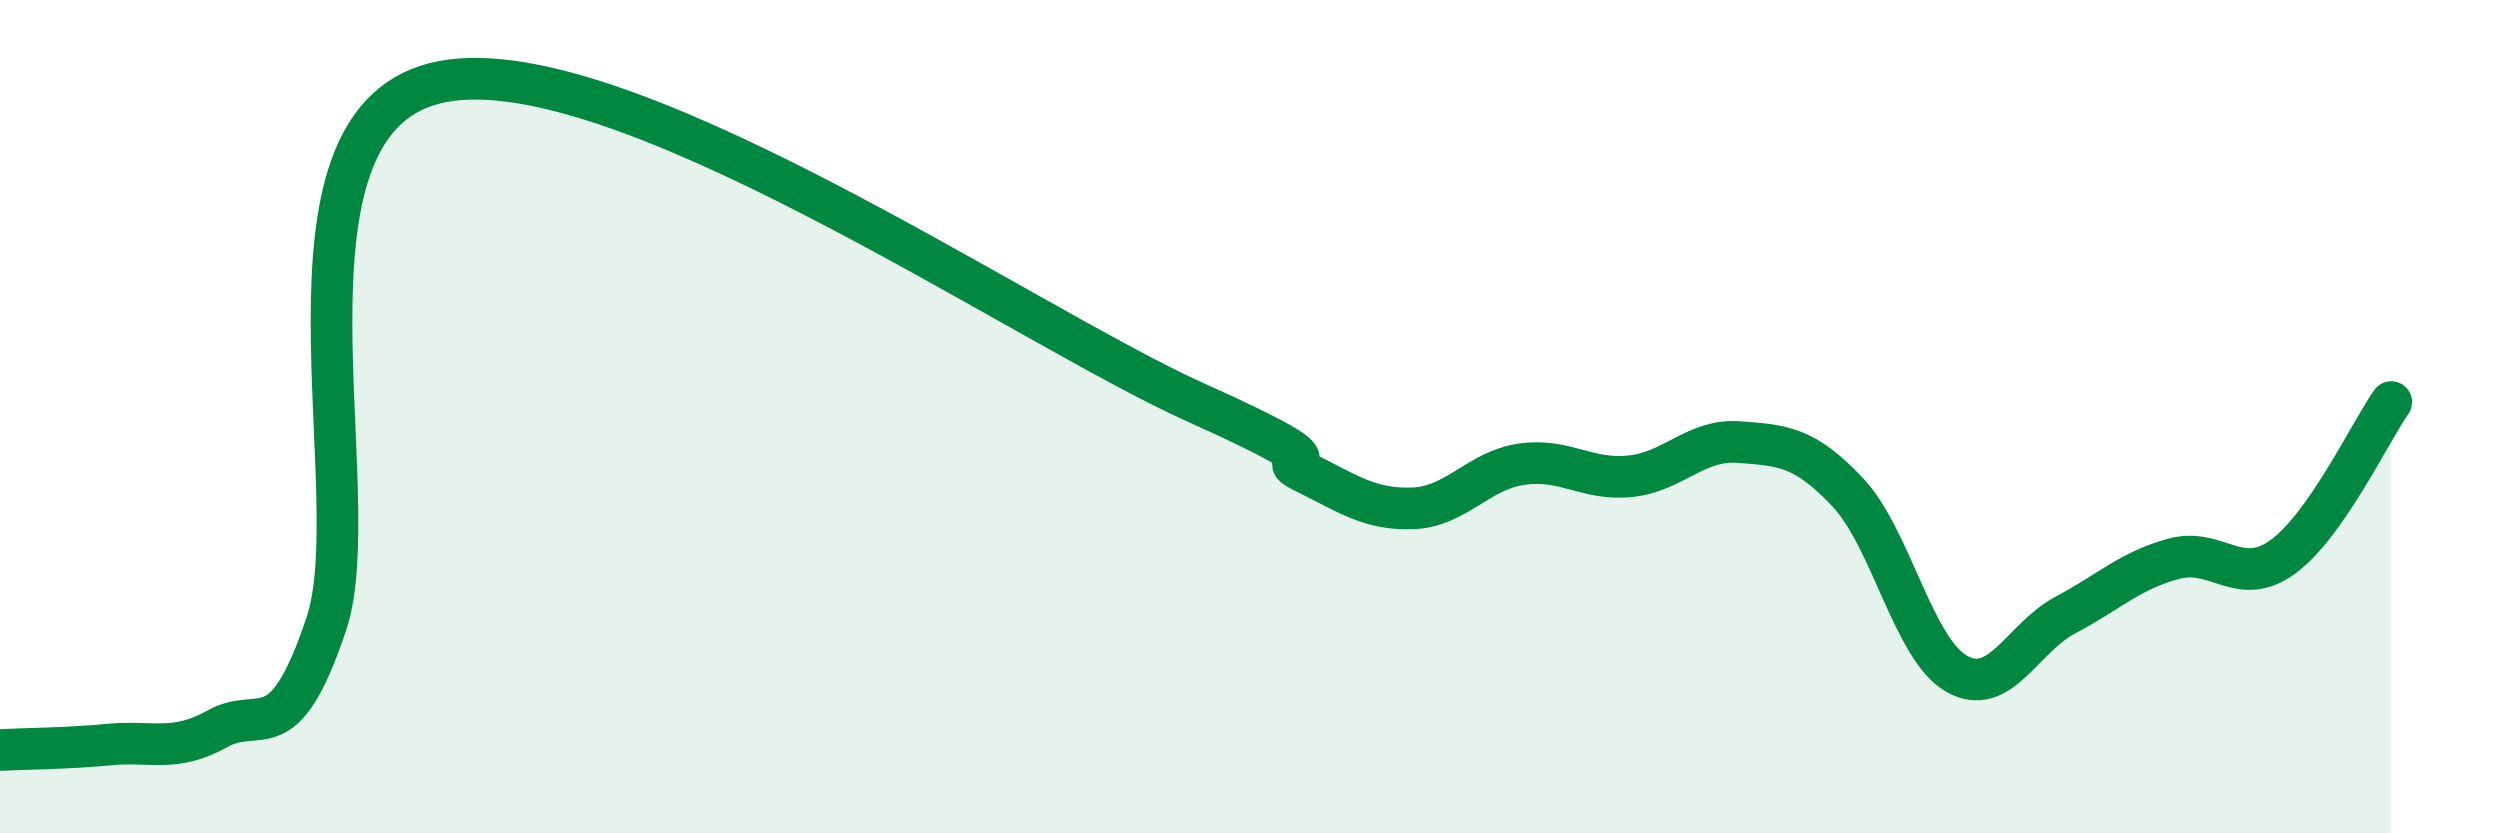
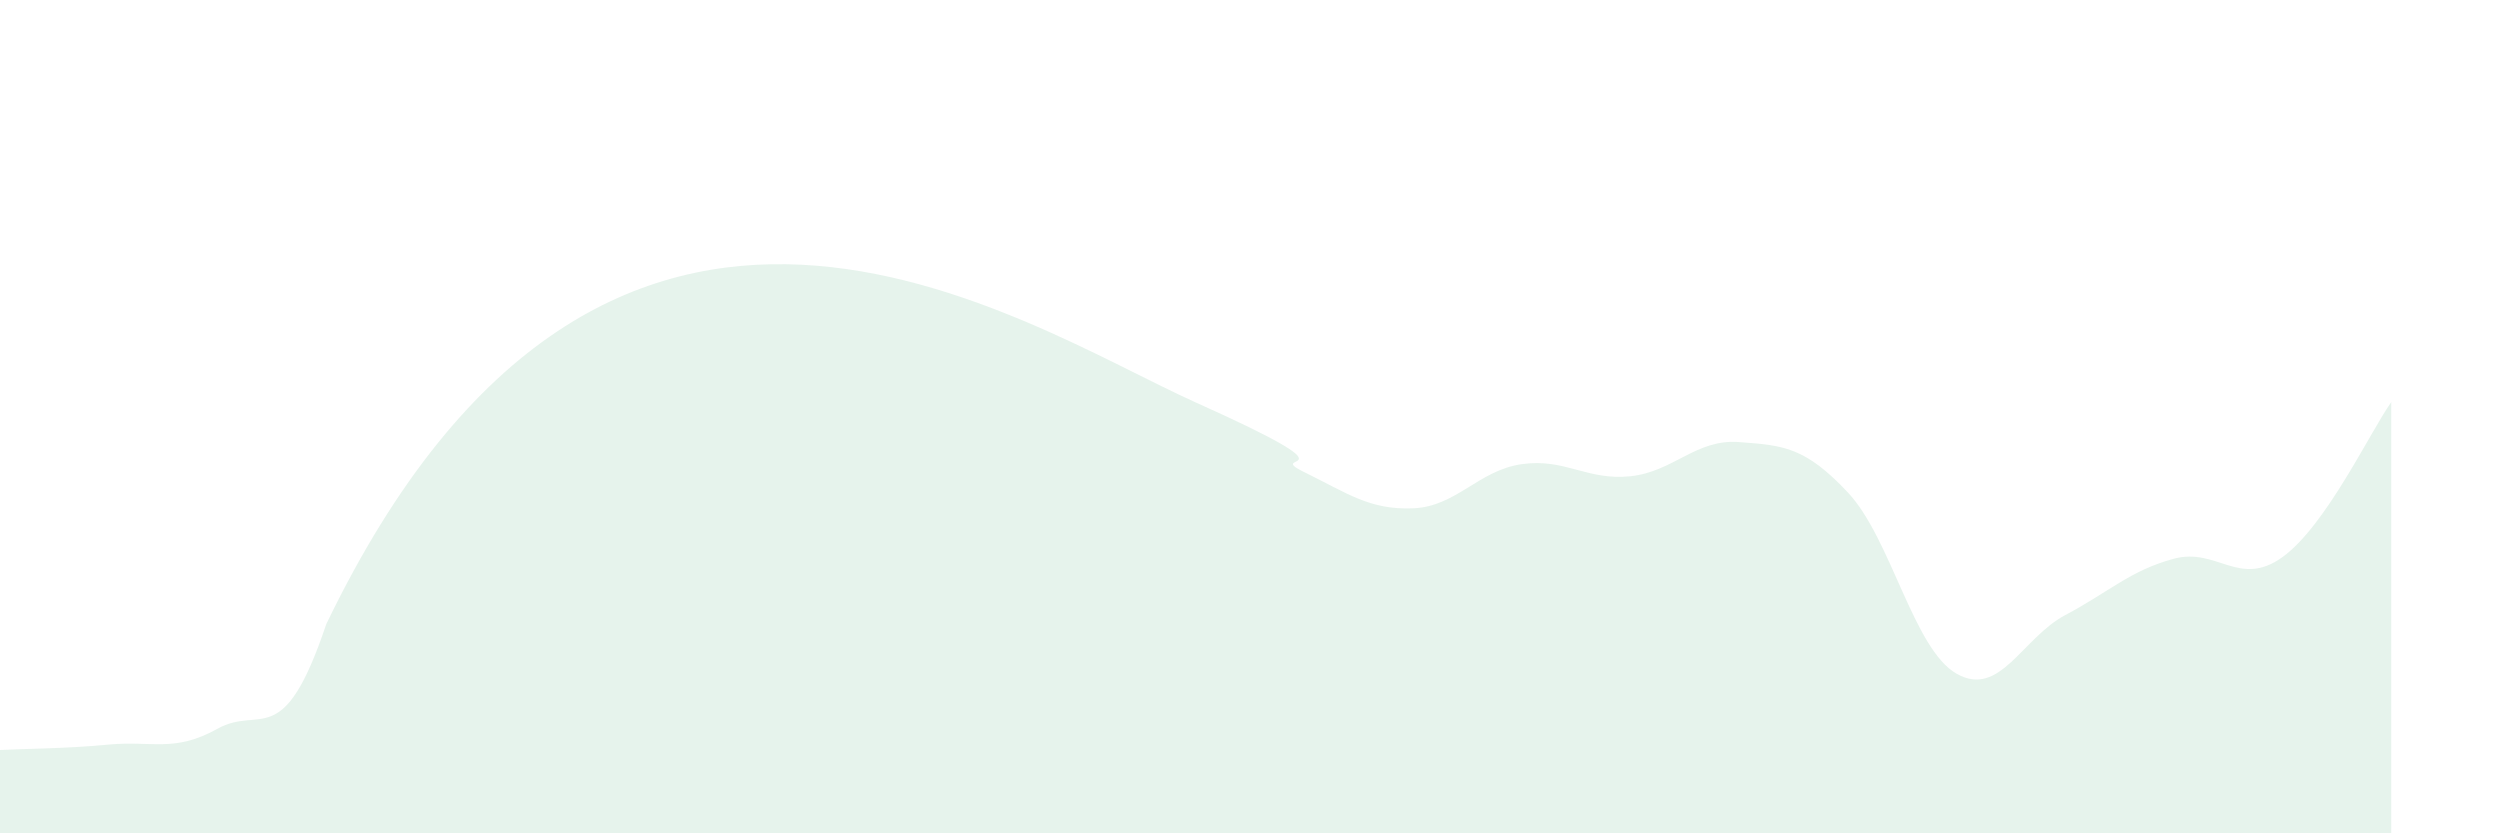
<svg xmlns="http://www.w3.org/2000/svg" width="60" height="20" viewBox="0 0 60 20">
-   <path d="M 0,18 C 0.52,17.97 1.57,17.97 2.61,17.87 C 3.65,17.77 4.18,18.07 5.22,17.49 C 6.26,16.91 6.79,18.08 7.83,14.98 C 8.87,11.88 6.26,3.06 10.43,2 C 14.6,0.94 24.53,7.79 28.7,9.66 C 32.87,11.53 30.26,10.82 31.3,11.33 C 32.34,11.84 32.87,12.24 33.91,12.2 C 34.95,12.16 35.48,11.29 36.52,11.14 C 37.56,10.99 38.09,11.54 39.13,11.43 C 40.17,11.32 40.7,10.53 41.74,10.61 C 42.78,10.69 43.31,10.71 44.35,11.82 C 45.39,12.93 45.92,15.58 46.96,16.17 C 48,16.76 48.53,15.31 49.57,14.76 C 50.61,14.21 51.13,13.69 52.17,13.41 C 53.21,13.13 53.74,14.12 54.78,13.37 C 55.82,12.62 56.87,10.39 57.39,9.65L57.39 20L0 20Z" fill="#008740" opacity="0.1" stroke-linecap="round" stroke-linejoin="round" />
-   <path d="M 0,18 C 0.52,17.97 1.57,17.97 2.61,17.87 C 3.65,17.77 4.18,18.07 5.22,17.49 C 6.26,16.91 6.79,18.08 7.83,14.98 C 8.87,11.88 6.26,3.06 10.43,2 C 14.6,0.94 24.53,7.79 28.7,9.66 C 32.87,11.53 30.26,10.82 31.3,11.33 C 32.34,11.84 32.87,12.24 33.91,12.2 C 34.95,12.16 35.48,11.29 36.52,11.14 C 37.56,10.99 38.09,11.54 39.13,11.43 C 40.17,11.32 40.7,10.53 41.74,10.61 C 42.78,10.69 43.31,10.71 44.35,11.82 C 45.39,12.93 45.92,15.58 46.96,16.17 C 48,16.76 48.53,15.31 49.57,14.76 C 50.61,14.21 51.13,13.69 52.17,13.41 C 53.21,13.13 53.74,14.12 54.78,13.37 C 55.82,12.62 56.87,10.39 57.39,9.65" stroke="#008740" stroke-width="1" fill="none" stroke-linecap="round" stroke-linejoin="round" />
+   <path d="M 0,18 C 0.52,17.97 1.57,17.97 2.61,17.87 C 3.65,17.77 4.18,18.07 5.22,17.49 C 6.26,16.91 6.79,18.08 7.83,14.98 C 14.6,0.94 24.53,7.79 28.7,9.66 C 32.87,11.53 30.26,10.82 31.3,11.33 C 32.34,11.84 32.87,12.24 33.91,12.2 C 34.95,12.16 35.48,11.29 36.52,11.14 C 37.56,10.99 38.09,11.54 39.13,11.43 C 40.17,11.32 40.7,10.53 41.74,10.61 C 42.78,10.69 43.31,10.71 44.35,11.82 C 45.39,12.93 45.92,15.58 46.96,16.17 C 48,16.76 48.53,15.31 49.57,14.76 C 50.61,14.21 51.13,13.69 52.17,13.41 C 53.21,13.13 53.74,14.12 54.78,13.37 C 55.82,12.62 56.87,10.39 57.39,9.65L57.39 20L0 20Z" fill="#008740" opacity="0.1" stroke-linecap="round" stroke-linejoin="round" />
</svg>